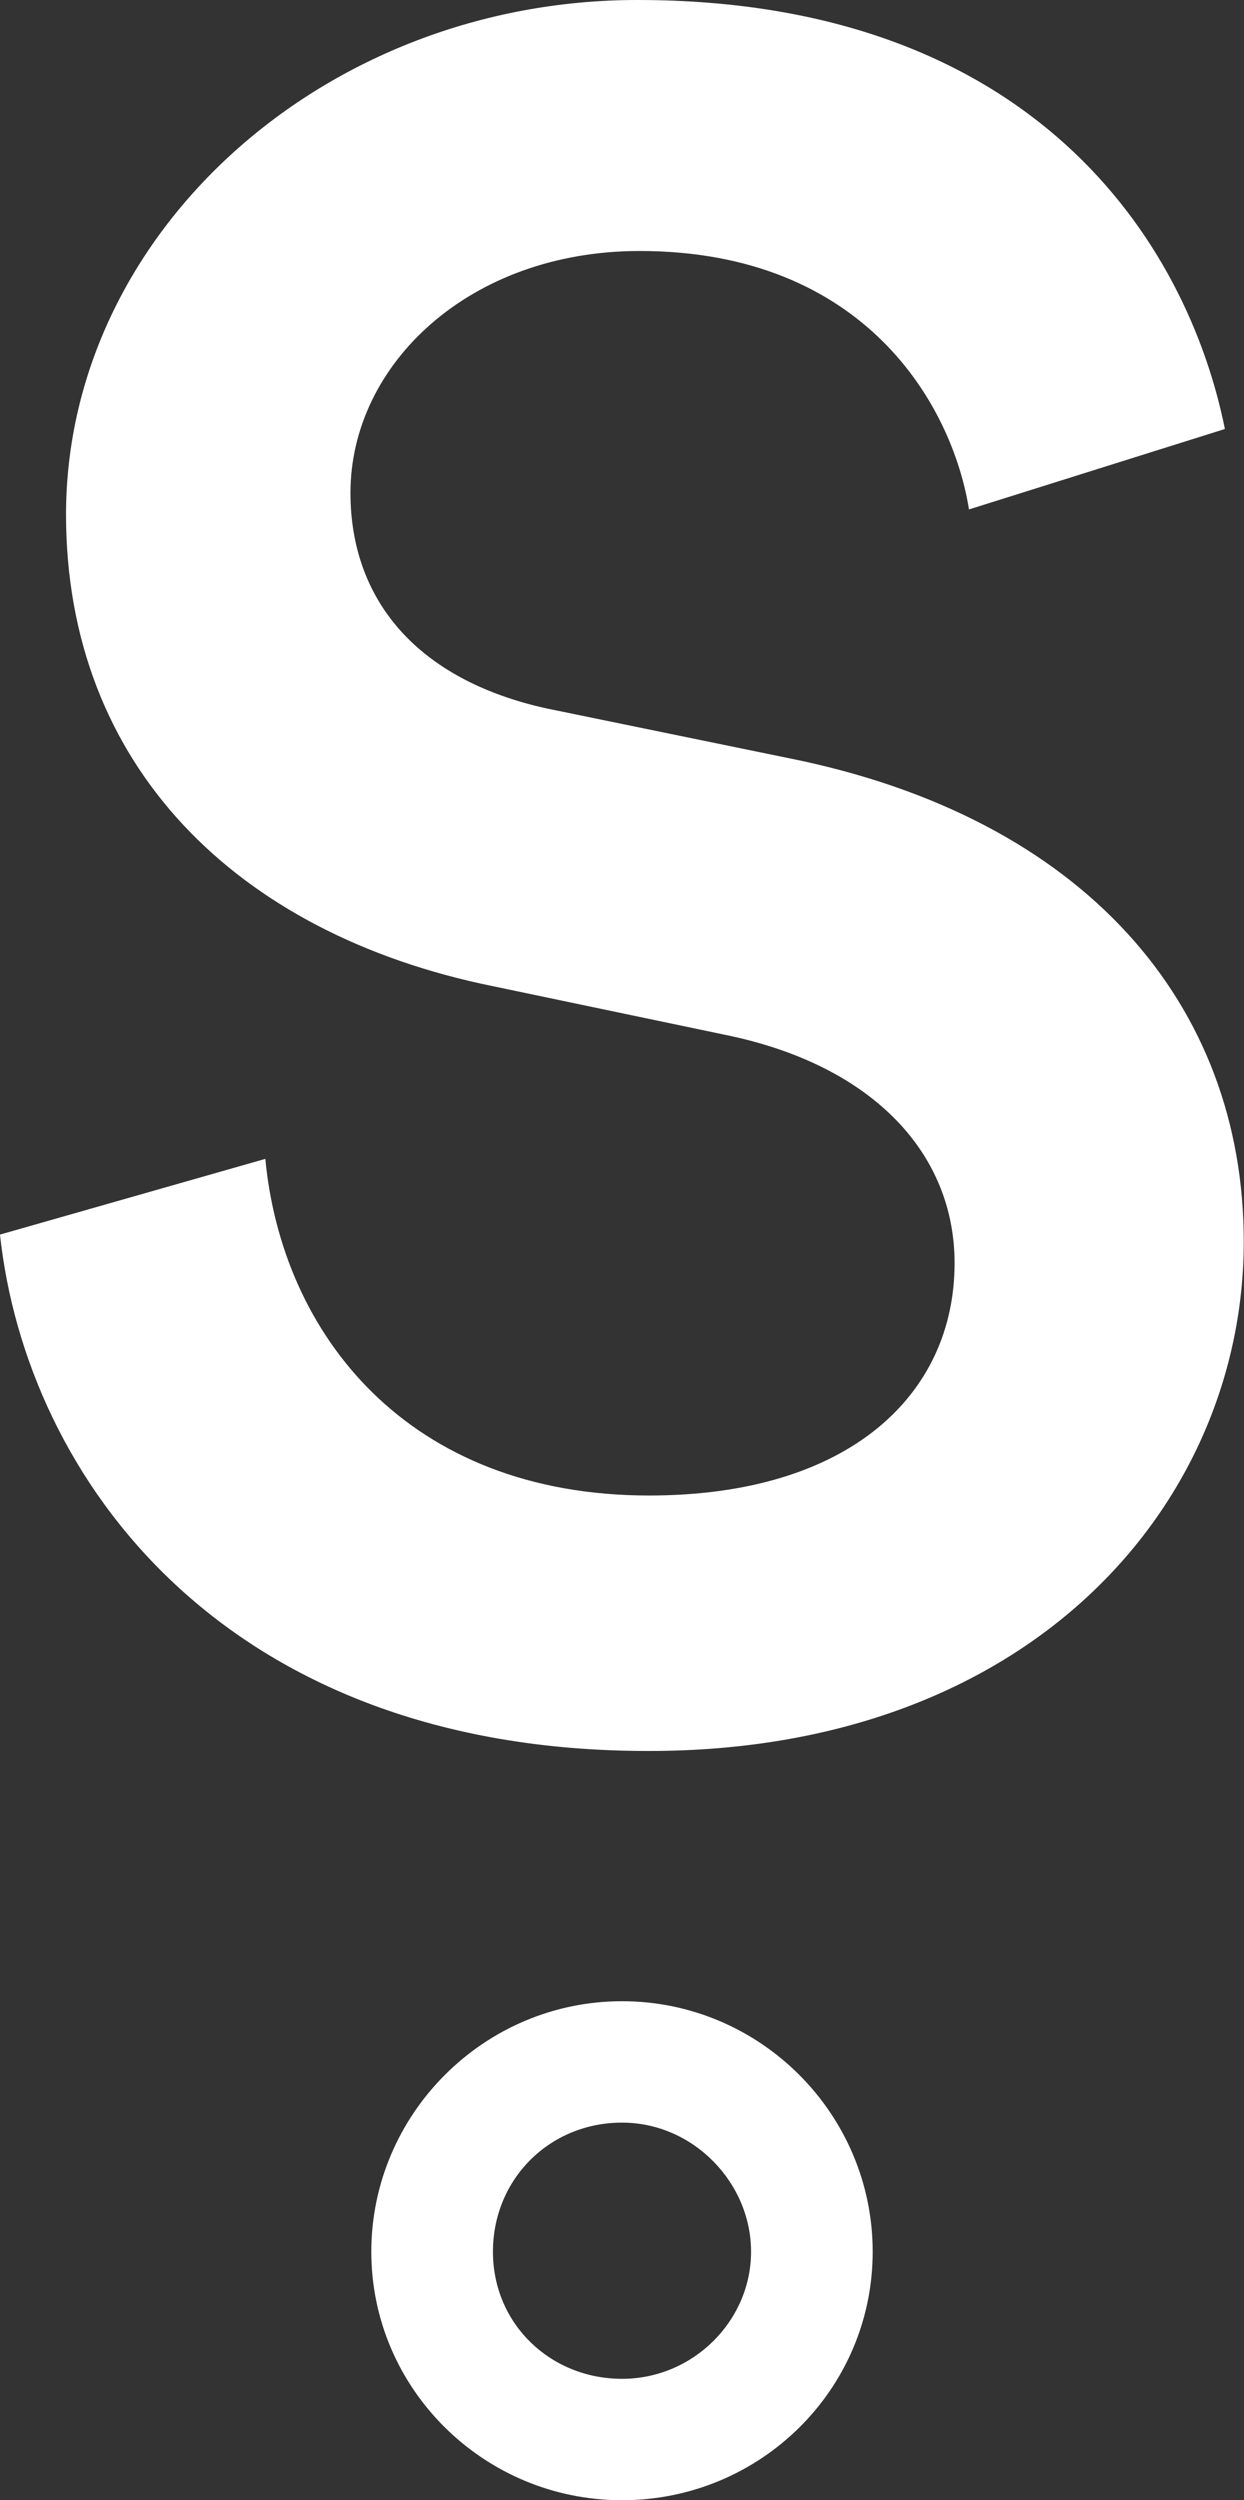
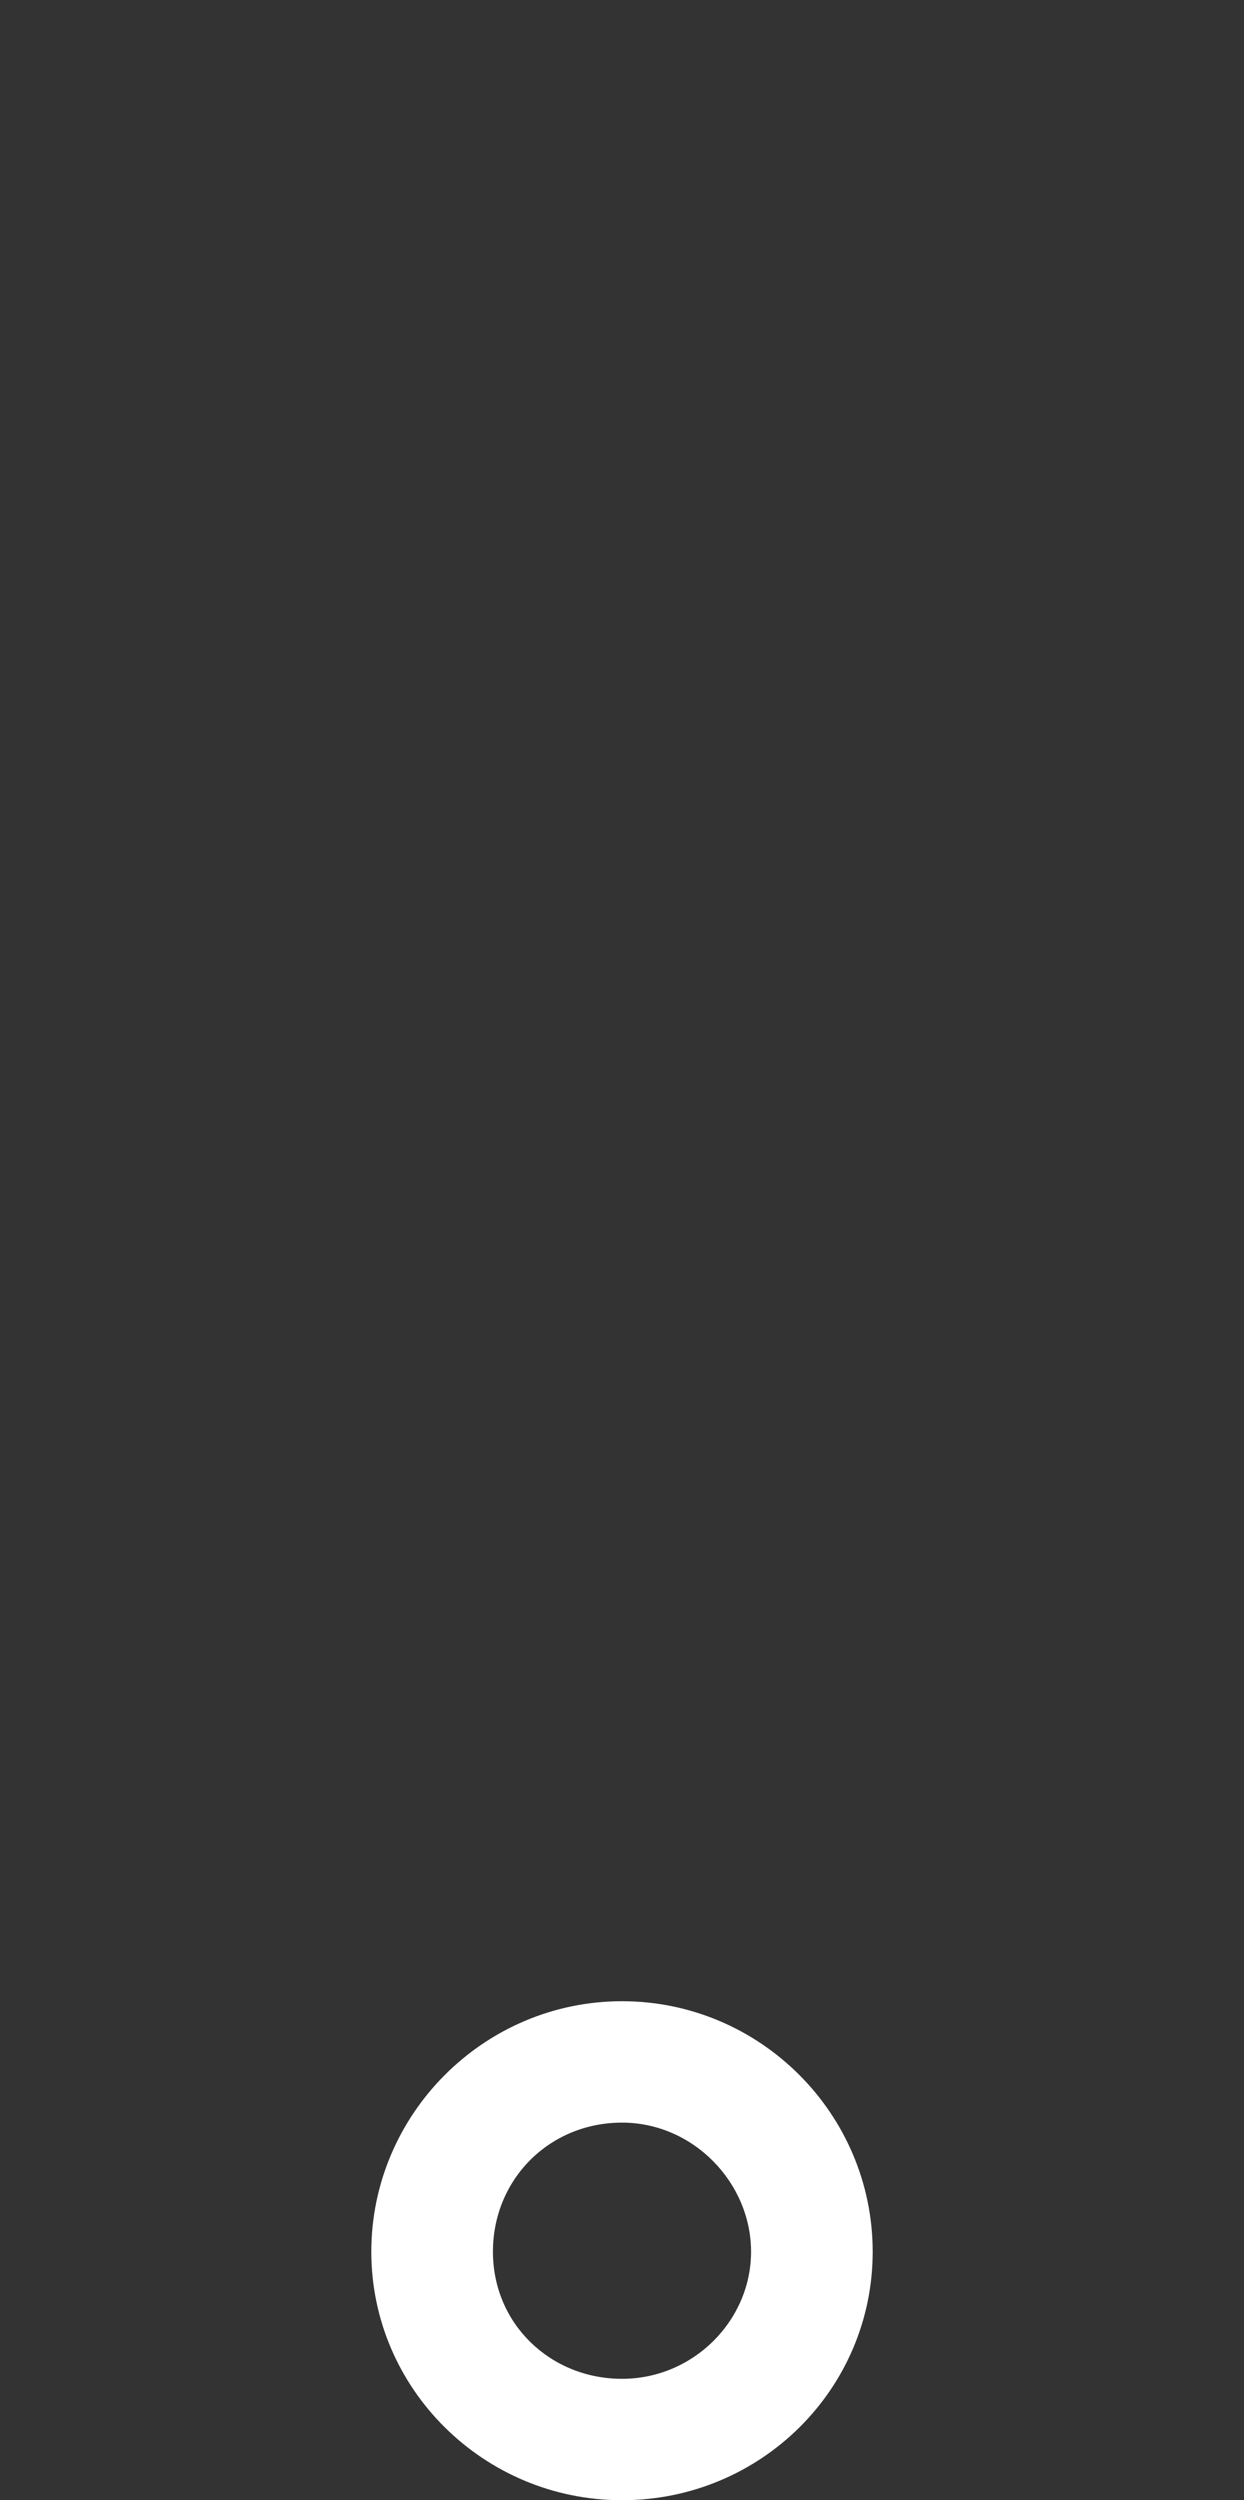
<svg xmlns="http://www.w3.org/2000/svg" viewBox="0 0 501.2 1007.1">
  <rect x="0" y="0" width="501.2" height="1007.1" fill="#333333" stroke="none" />
  <g fill="#fff">
    <path d="m250.6 855c-29.2 0-52 22.8-52 52s23.3 51.2 52 51.2 52-23.4 52-51.2-23.3-52-52-52m0 152.1c-55.7 0-101-44.9-101-100.1 0-55.3 45.3-100.9 101-100.9s101 45.4 101 100.9-45.3 100.1-101 100.1" />
-     <path d="m390.4 205.2c-6.7-42-42-104.1-132.7-104.1-68.7 0-116.5 45.8-116.5 97.4 0 43 26.7 75.4 79.2 86.9l97.4 20c119.3 23.9 183.3 99.3 183.3 194.7 0 105-85 205.2-239.6 205.2-171.8.2-251-110.6-261.5-208l106.9-30.5c6.7 70.6 57.3 135.6 154.6 135.6 81.1 0 123.1-41 123.1-93.6 0-43.9-32.5-79.2-90.7-91.6l-95.5-20c-103.1-21-171.8-88.8-171.8-190 .1-113.6 104.2-207.2 230.2-207.2 159.4 0 221.5 97.4 236.7 172.8z" />
  </g>
</svg>